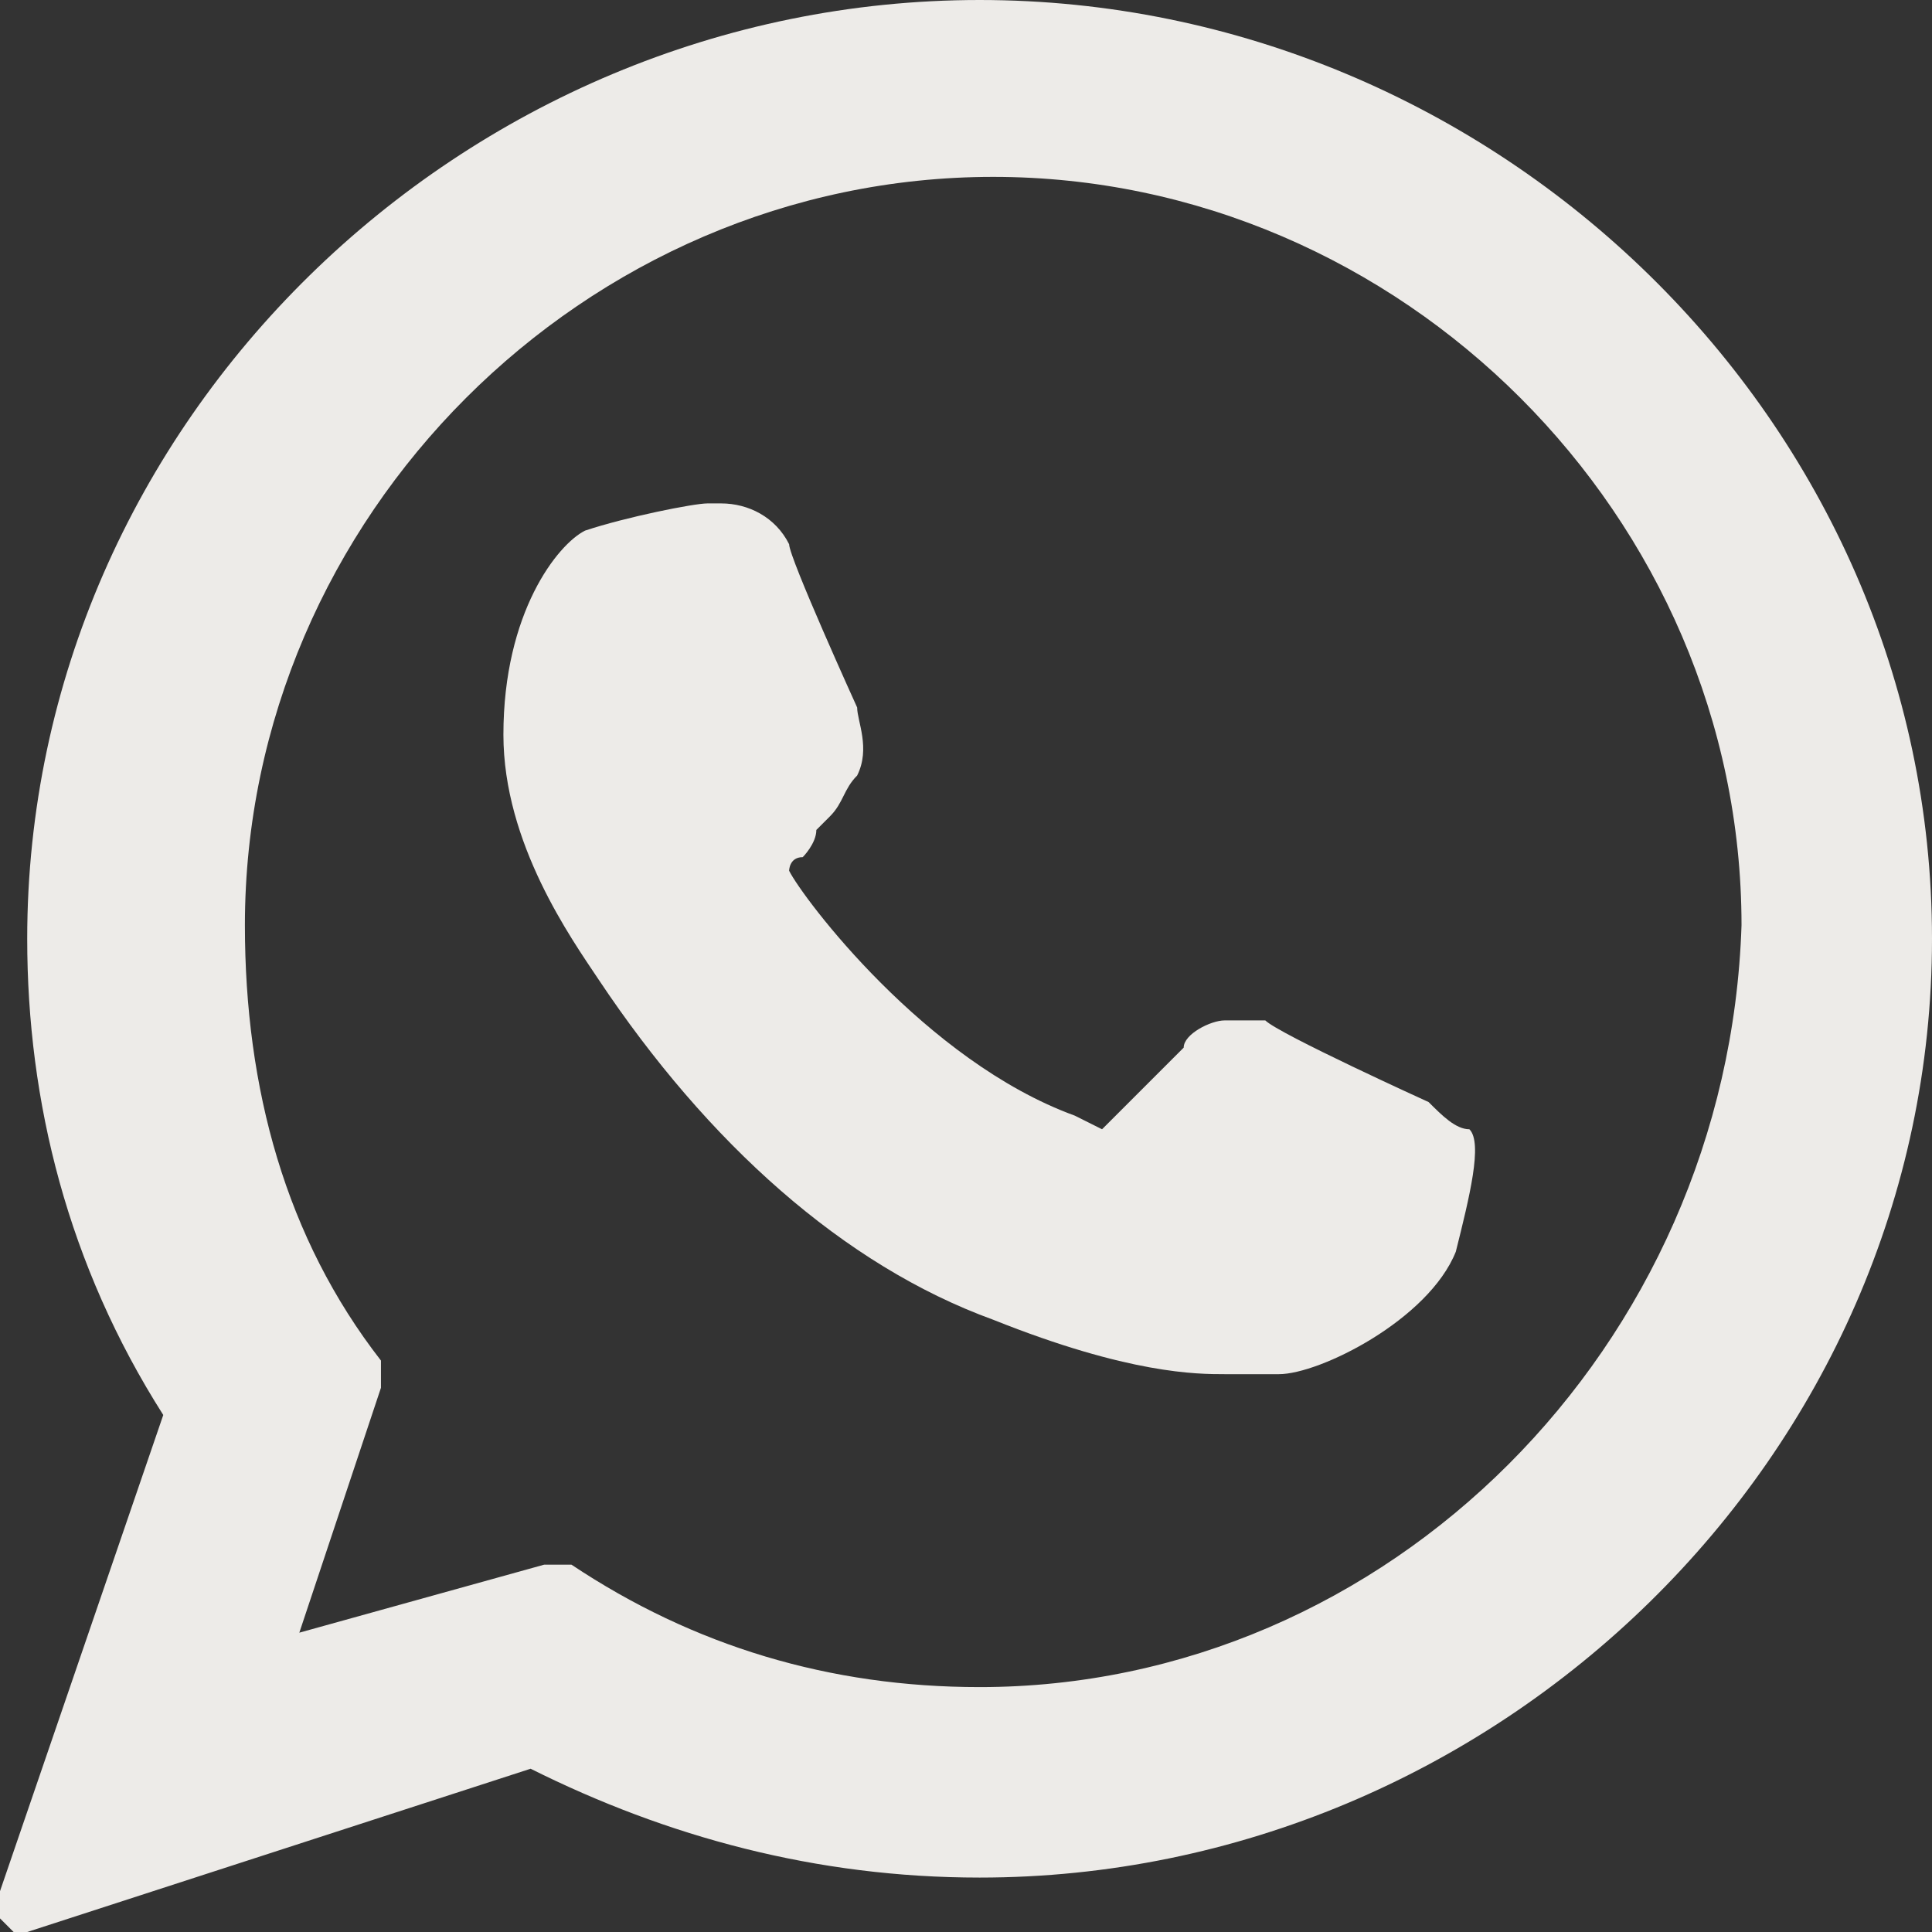
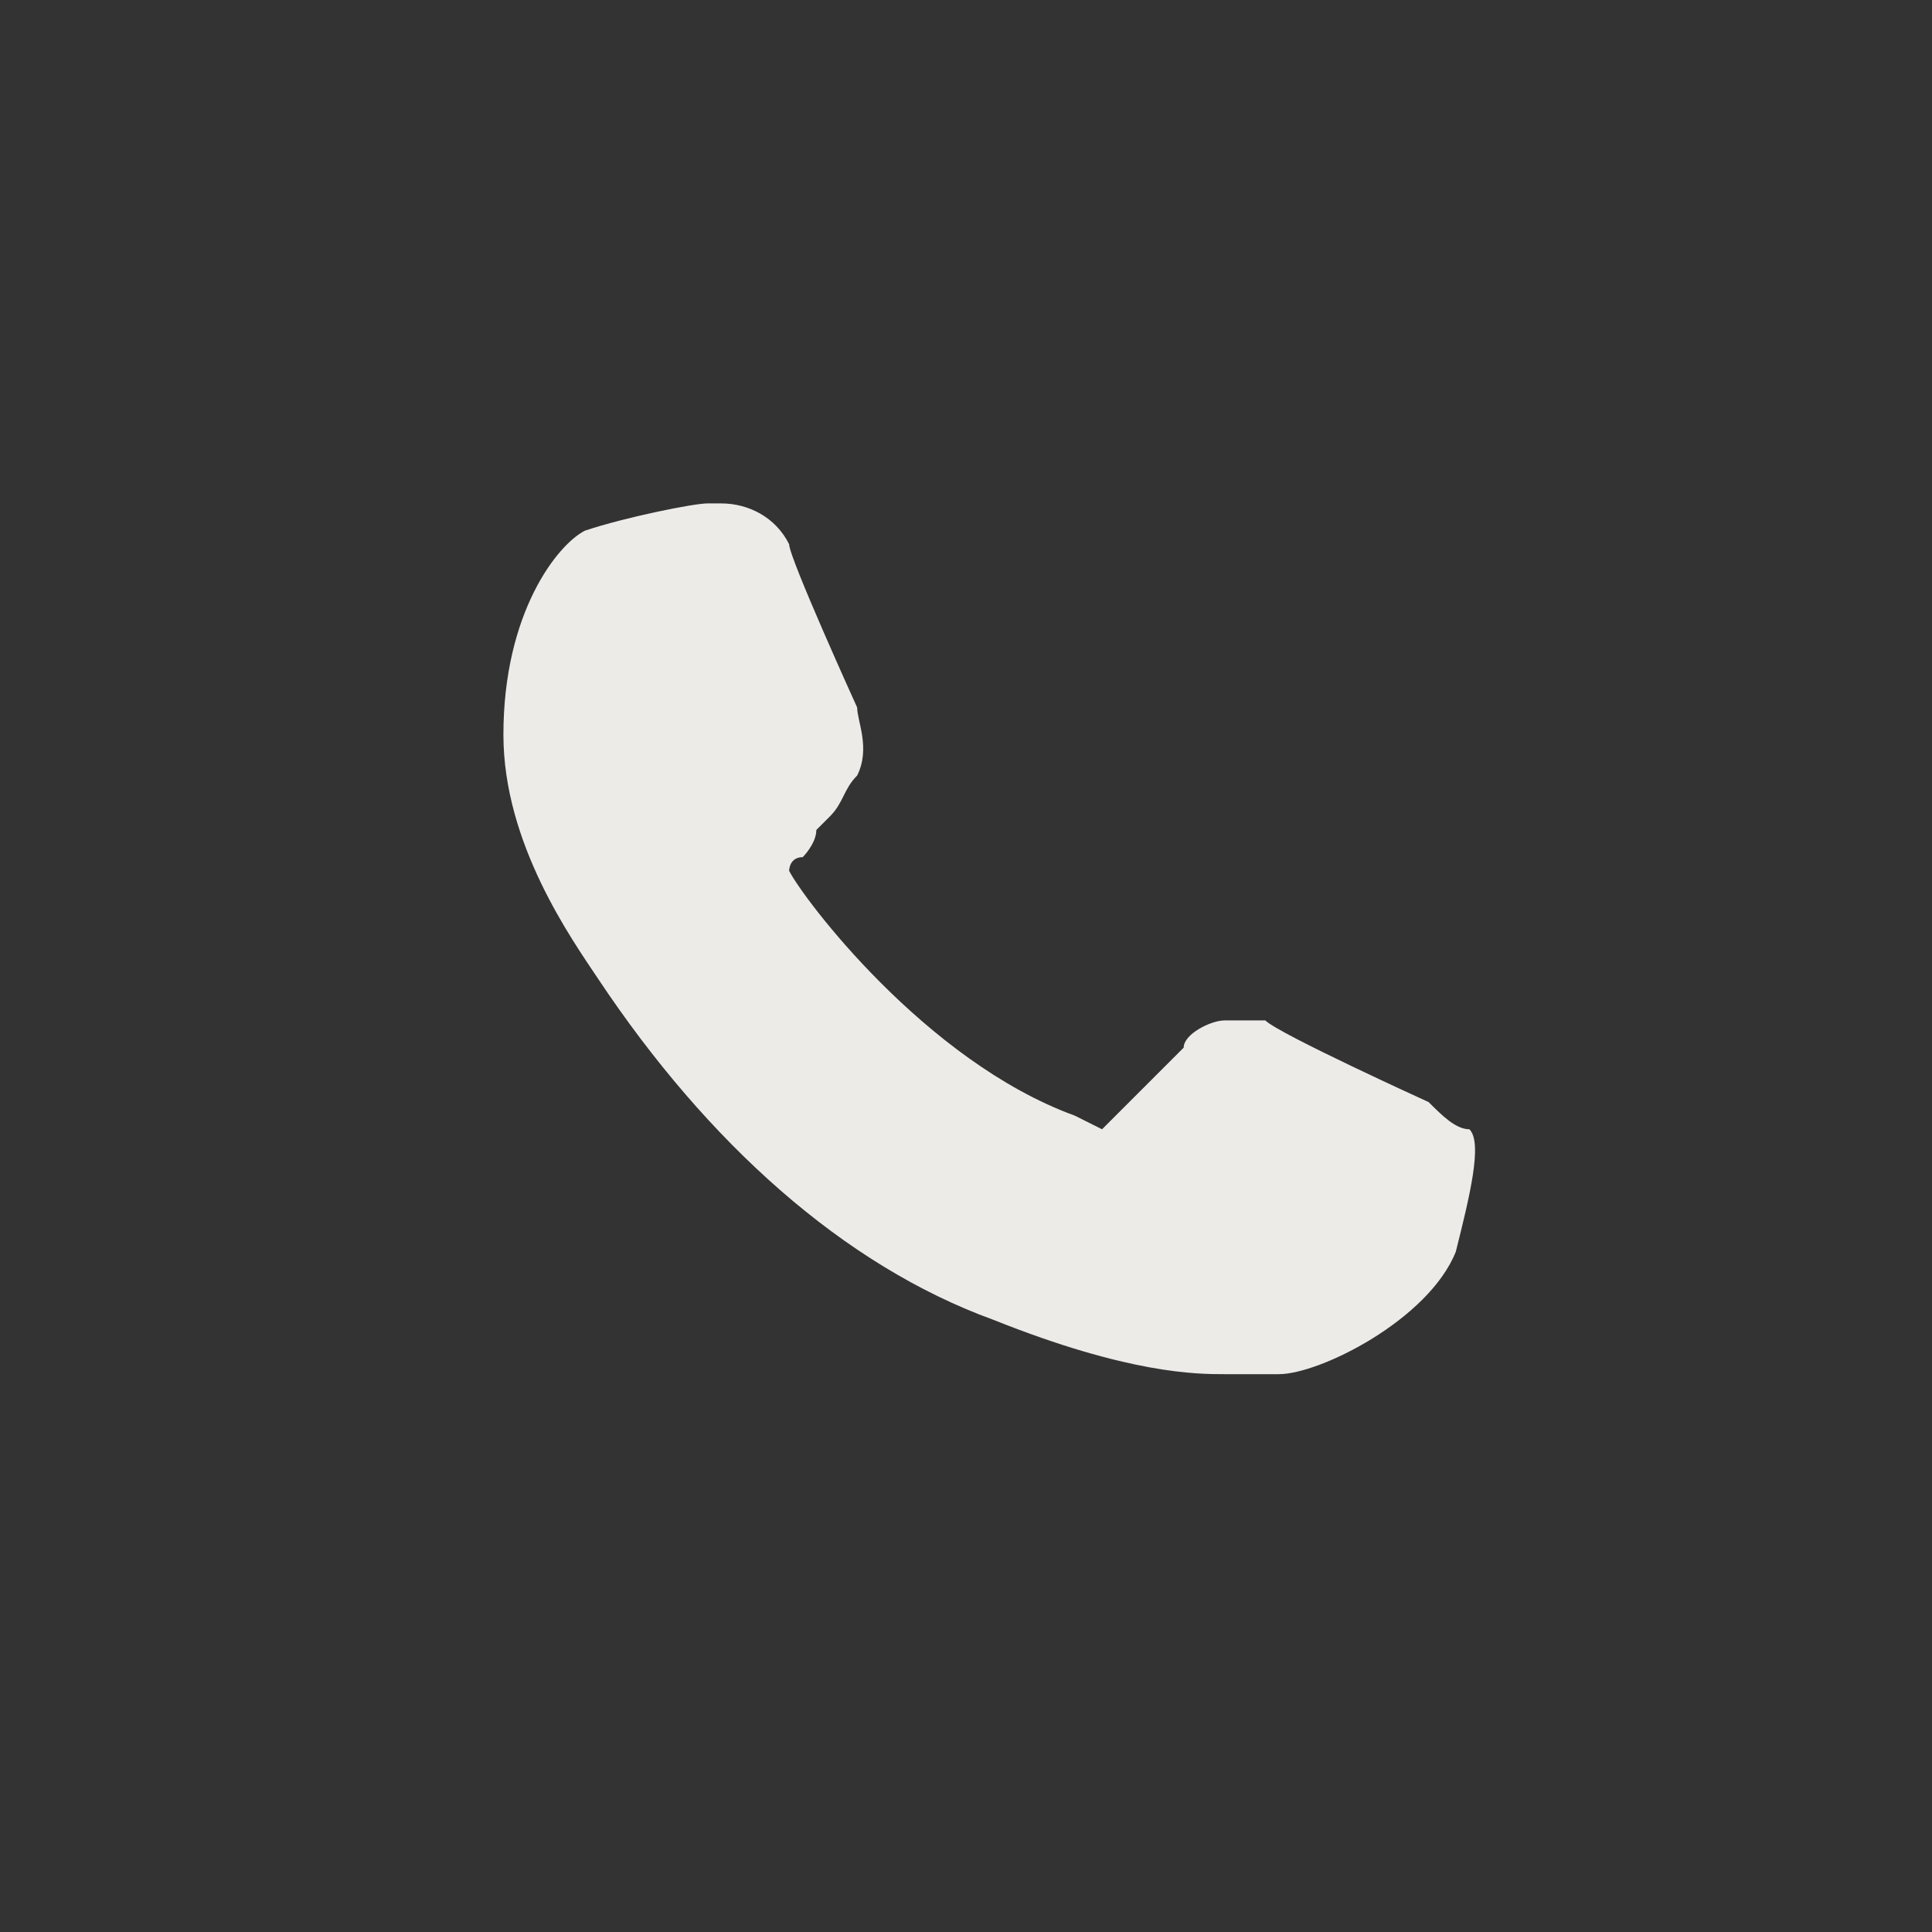
<svg xmlns="http://www.w3.org/2000/svg" version="1.1" id="Layer_1" x="0px" y="0px" viewBox="0 0 14.2 14.2" style="enable-background:new 0 0 14.2 14.2;" xml:space="preserve">
  <rect x="0" y="0" width="14.2" height="14.2" fill="#333333" stroke="none" />
  <style type="text/css">
	.st0{fill:#EDEBE8;}
</style>
  <g id="XMLID_468_">
    <path id="XMLID_469_" class="st0" d="M10.5,8.1c0,0-1.1-0.5-1.2-0.6C9.2,7.5,9.1,7.5,9,7.5c-0.1,0-0.3,0.1-0.3,0.2   C8.5,7.9,8.2,8.2,8.1,8.3c0,0,0,0,0,0c0,0-0.2-0.1-0.2-0.1C6.8,7.8,5.9,6.6,5.8,6.4c0,0,0,0,0,0c0,0,0-0.1,0.1-0.1   C5.9,6.3,6,6.2,6,6.1c0,0,0.1-0.1,0.1-0.1c0.1-0.1,0.1-0.2,0.2-0.3l0,0c0.1-0.2,0-0.4,0-0.5c0,0-0.5-1.1-0.5-1.2   C5.7,3.8,5.5,3.7,5.3,3.7c0,0,0,0-0.1,0c-0.1,0-0.6,0.1-0.9,0.2C4.1,4,3.7,4.5,3.7,5.4c0,0.8,0.5,1.5,0.7,1.8c0,0,0,0,0,0   c0.8,1.2,1.8,2.1,2.9,2.5c1,0.4,1.5,0.4,1.7,0.4c0,0,0,0,0,0c0.1,0,0.2,0,0.3,0l0.1,0c0.3,0,1.1-0.4,1.3-0.9   c0.1-0.4,0.2-0.8,0.1-0.9C10.7,8.3,10.6,8.2,10.5,8.1z" />
-     <path id="XMLID_470_" class="st0" d="M7.2,0c-3.8,0-7,3.1-7,6.9c0,1.2,0.3,2.4,1,3.5L0,13.9c0,0.1,0,0.1,0,0.2c0,0,0.1,0.1,0.1,0.1   c0,0,0,0,0.1,0L3.9,13c1,0.5,2.1,0.8,3.3,0.8c3.8,0,7-3.1,7-6.9C14.2,3.1,11,0,7.2,0z M7.2,12.4c-1.1,0-2.1-0.3-3-0.9   c0,0-0.1,0-0.1,0c0,0,0,0-0.1,0L2.2,12l0.6-1.8c0-0.1,0-0.1,0-0.2c-0.7-0.9-1-2-1-3.2c0-3,2.5-5.5,5.5-5.5c3,0,5.5,2.5,5.5,5.5   C12.7,9.9,10.2,12.4,7.2,12.4z" />
  </g>
</svg>